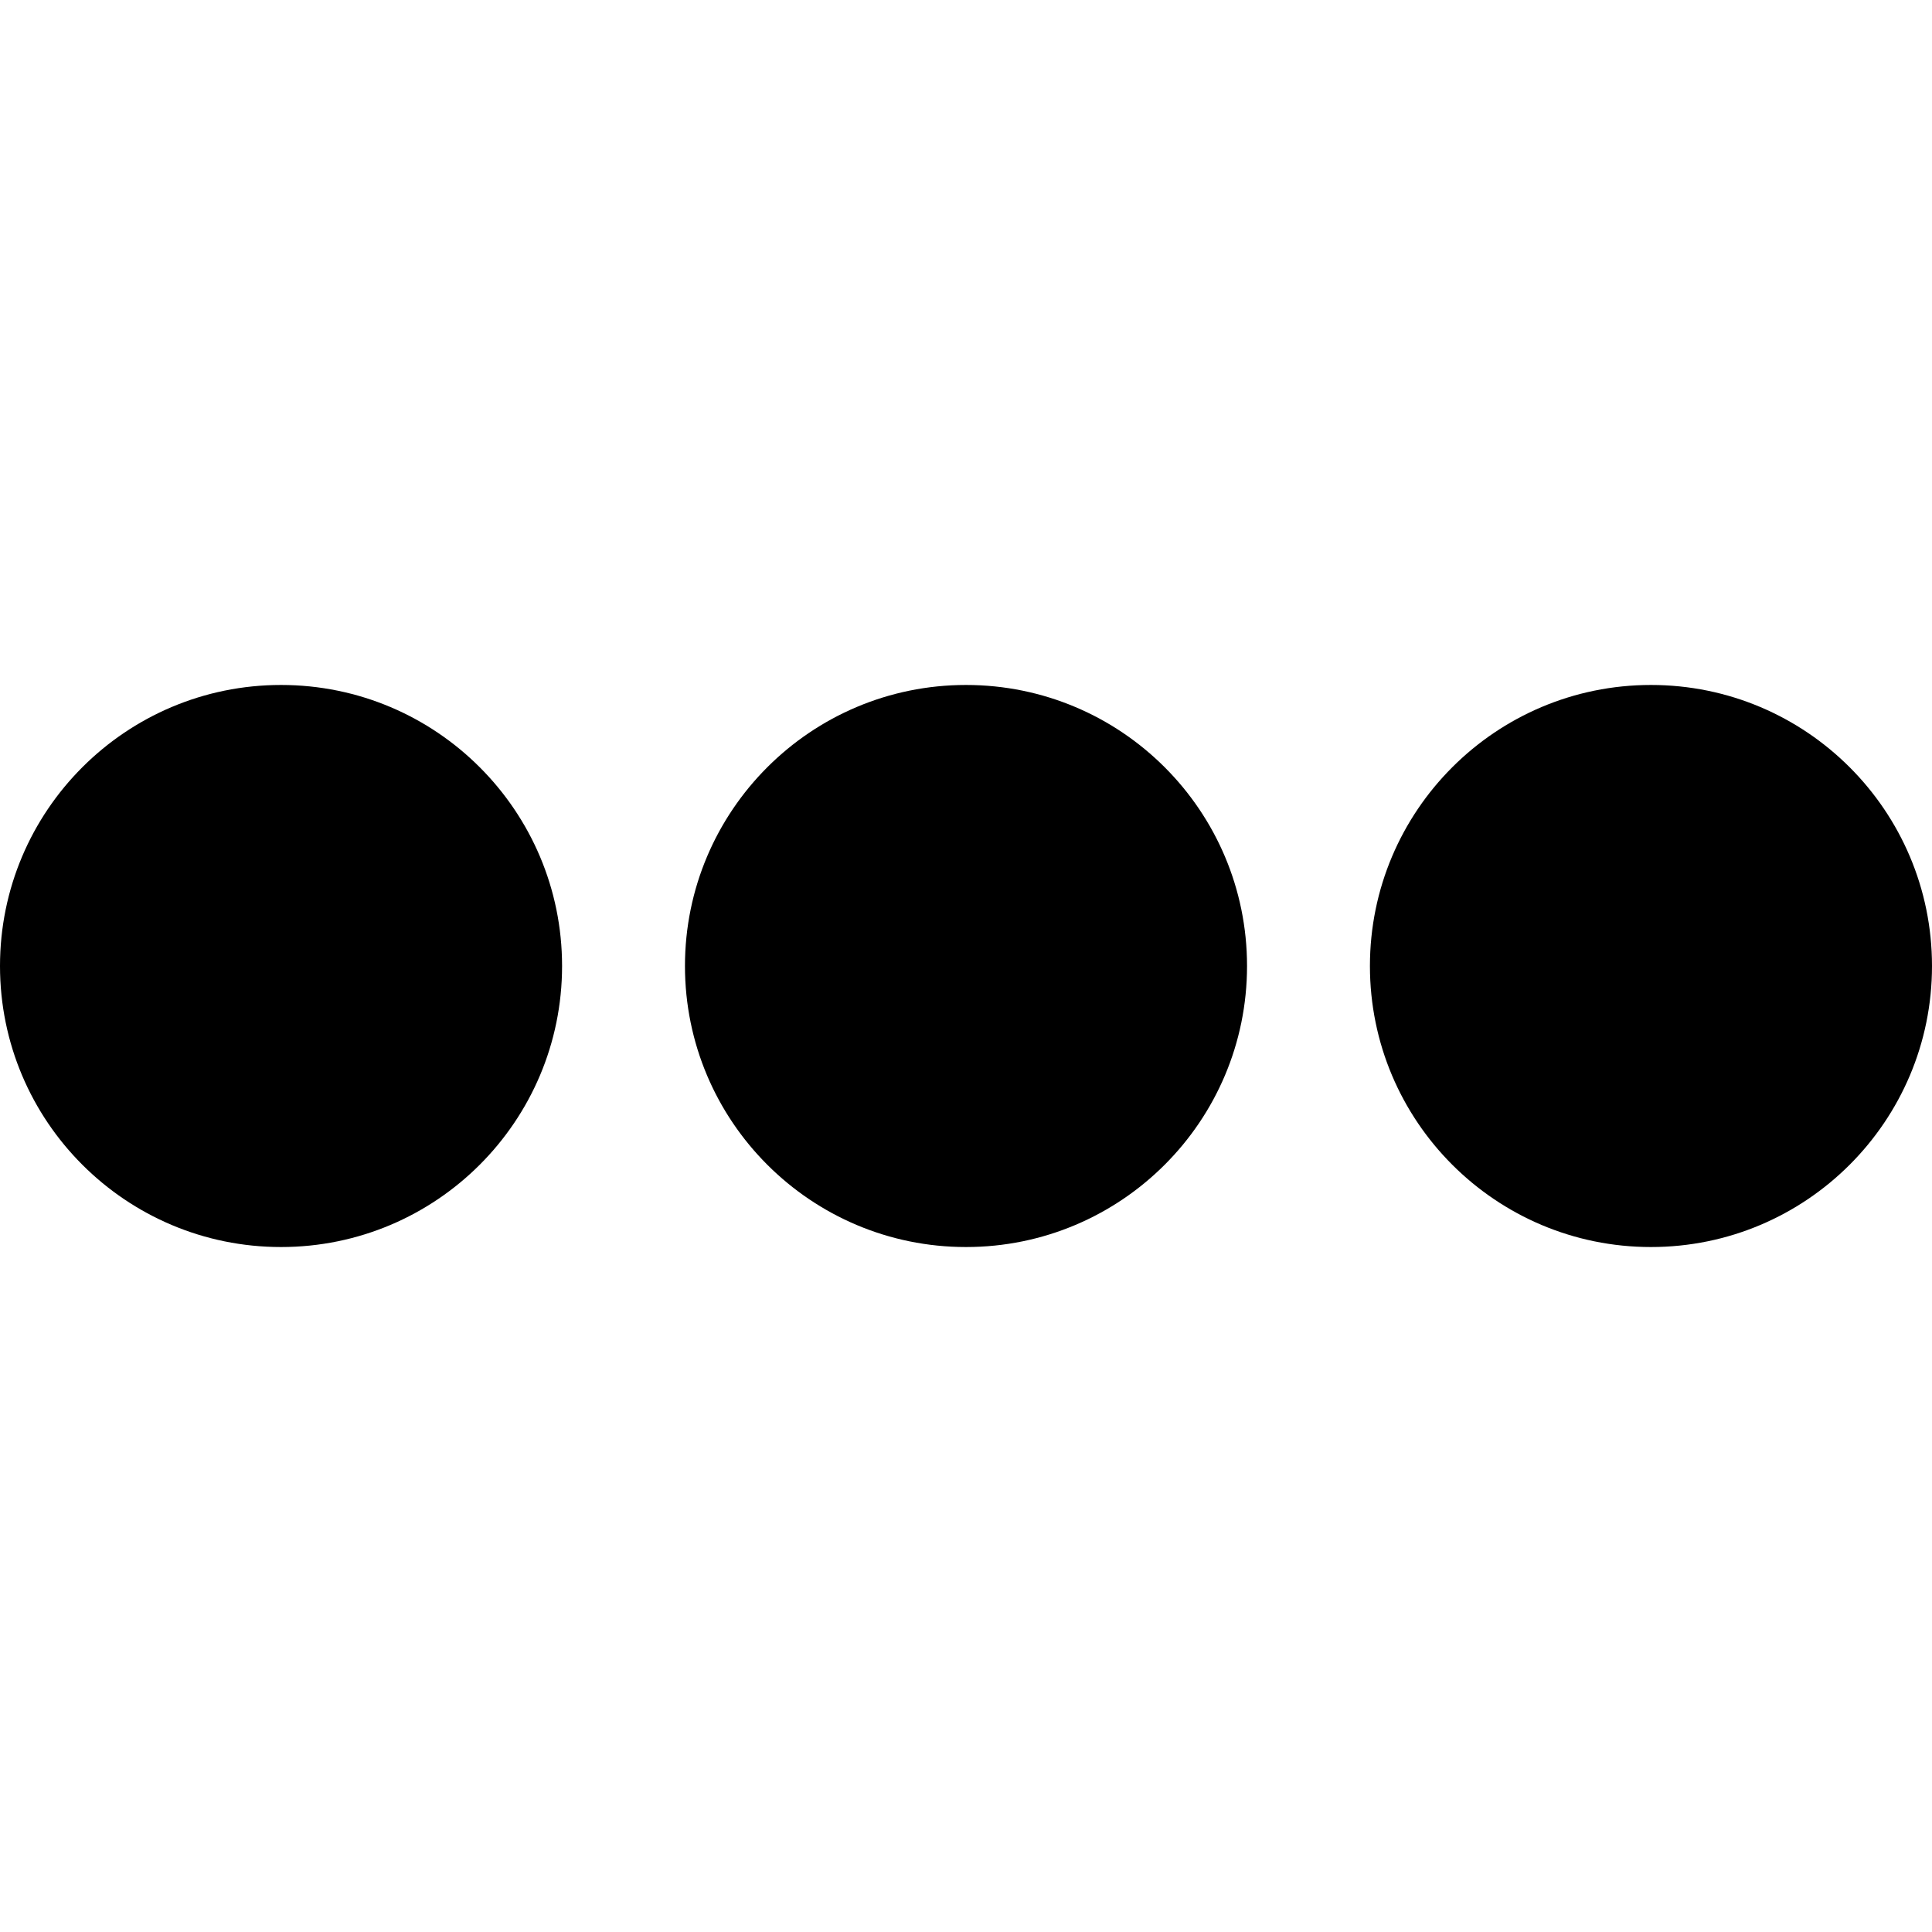
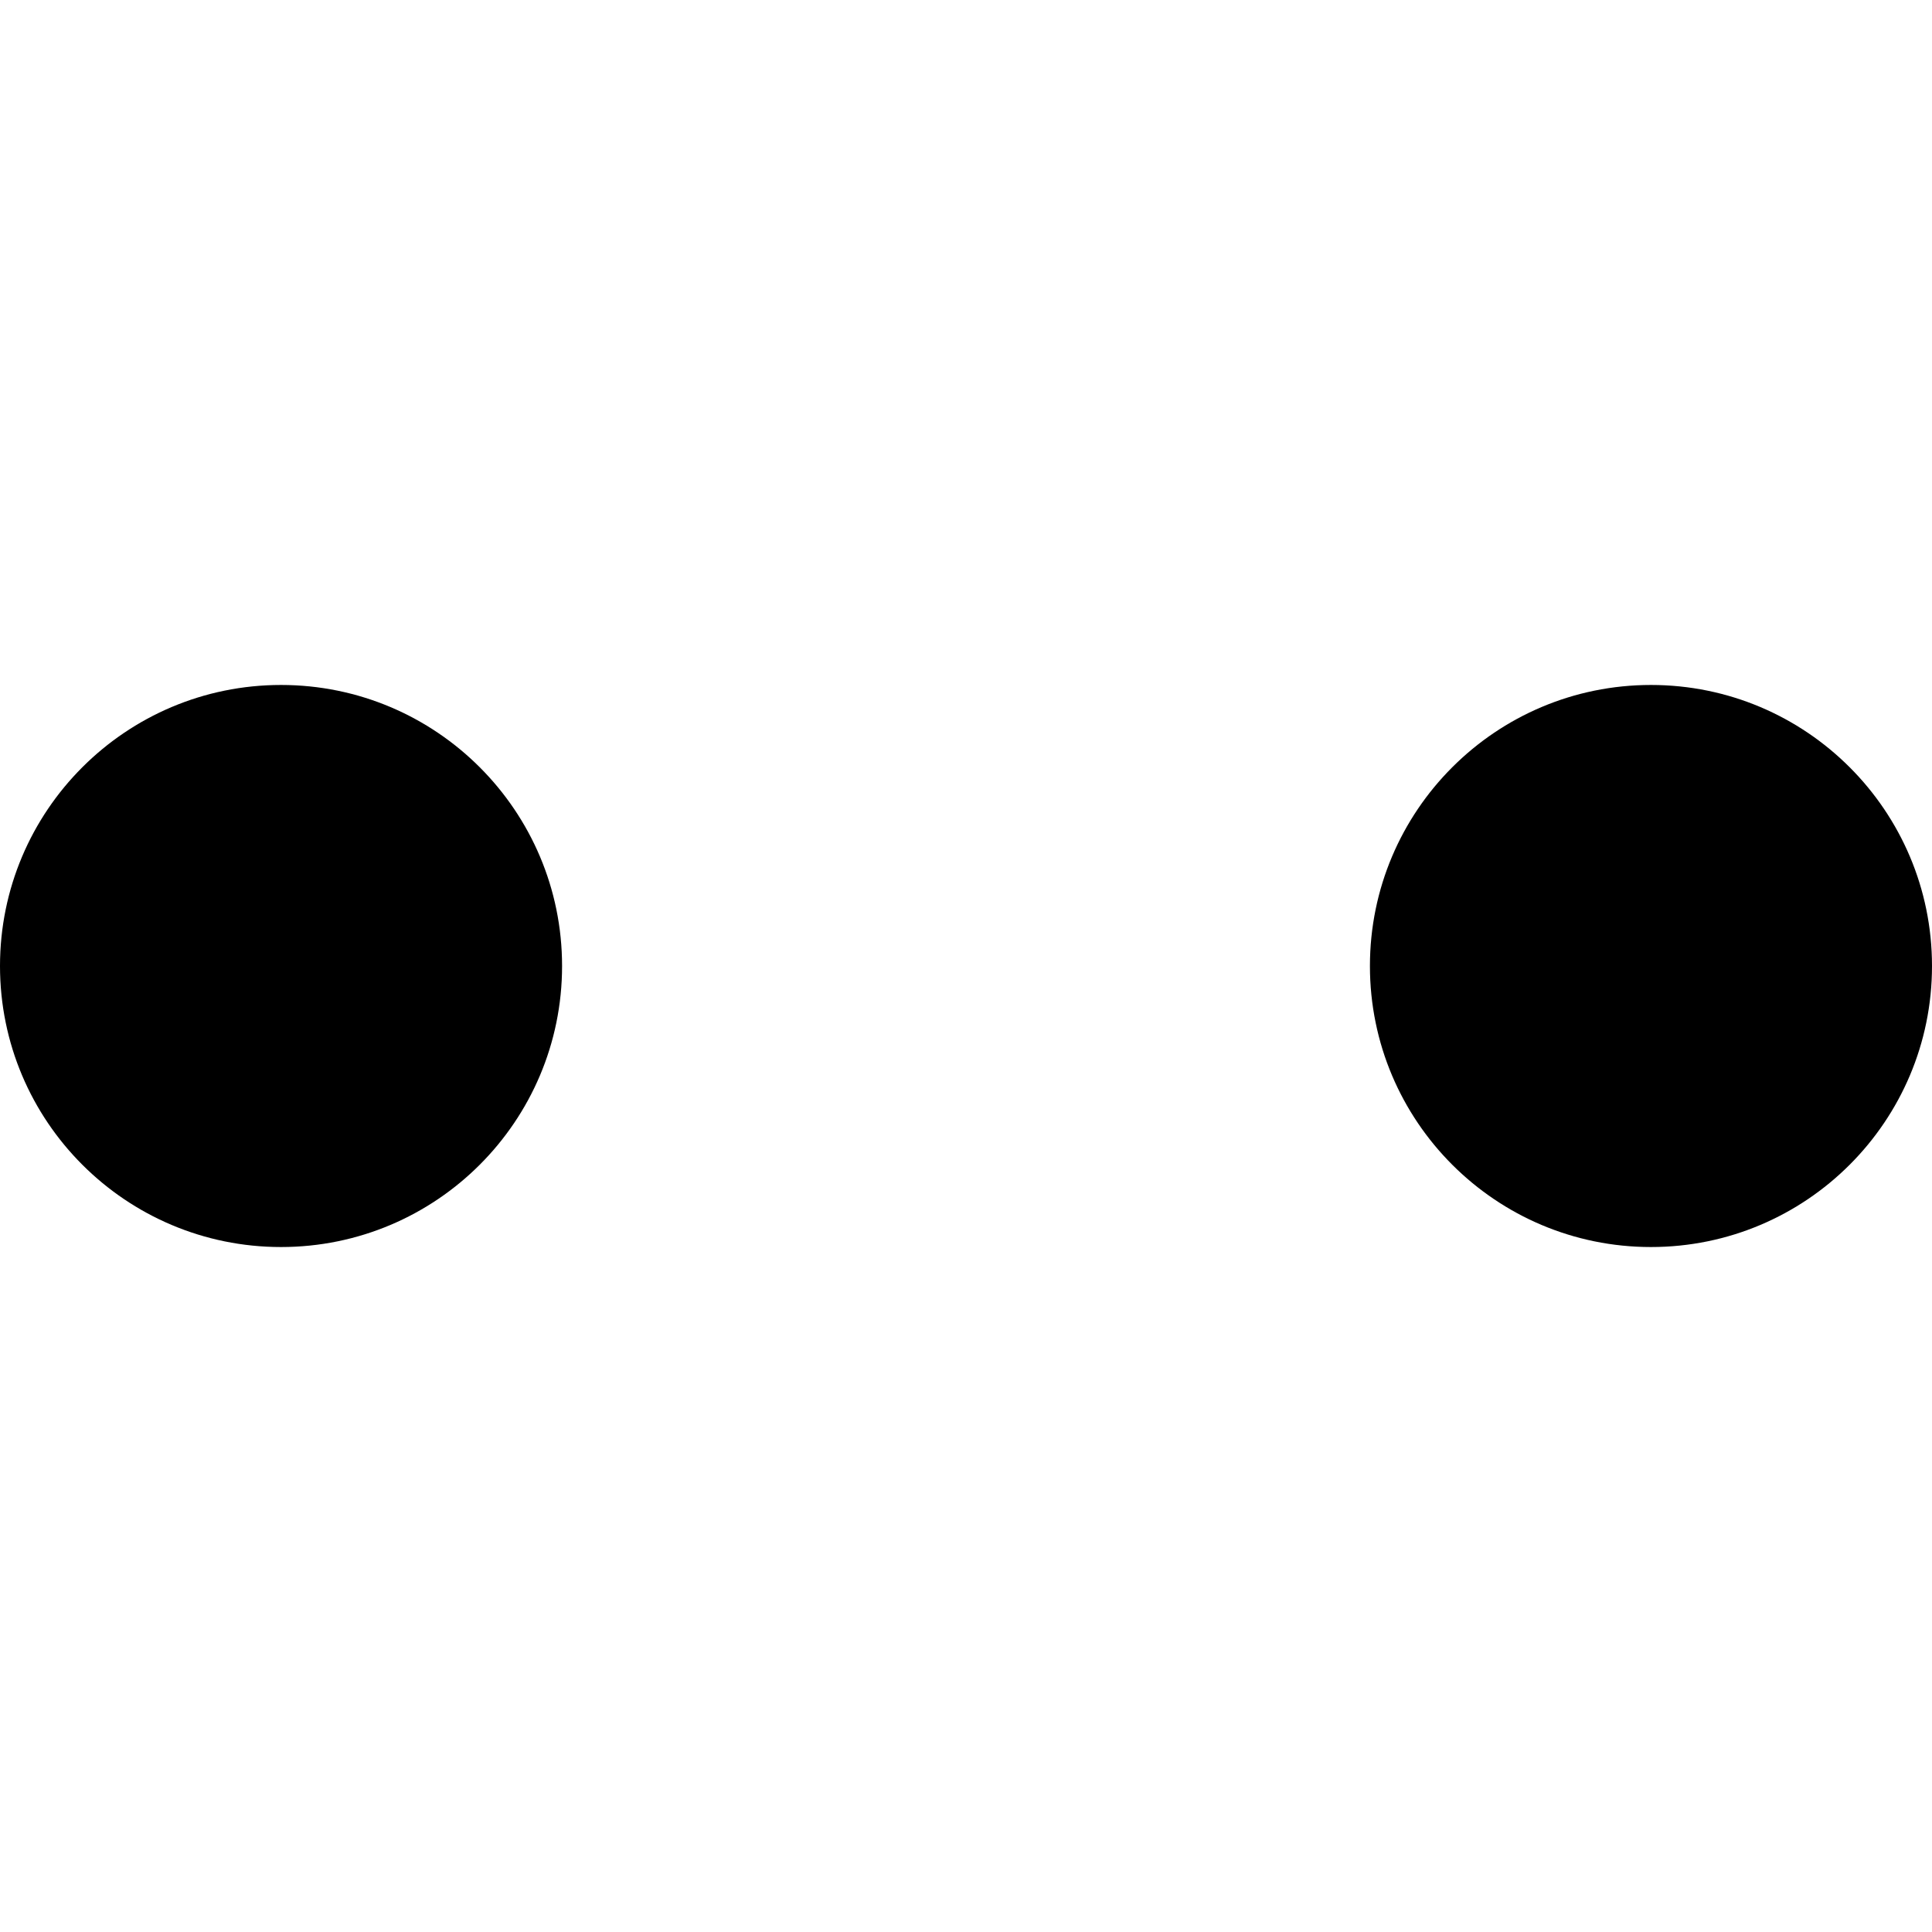
<svg xmlns="http://www.w3.org/2000/svg" id="Capa_1" x="0px" y="0px" width="992px" height="992px" viewBox="0 0 992 992" style="enable-background:new 0 0 992 992;" xml:space="preserve">
  <g>
    <circle cx="144.3" cy="496" r="144.3" />
-     <circle cx="496" cy="496" r="144.3" />
    <circle cx="847.7" cy="496" r="144.3" />
  </g>
  <g>
</g>
  <g>
</g>
  <g>
</g>
  <g>
</g>
  <g>
</g>
  <g>
</g>
  <g>
</g>
  <g>
</g>
  <g>
</g>
  <g>
</g>
  <g>
</g>
  <g>
</g>
  <g>
</g>
  <g>
</g>
  <g>
</g>
</svg>